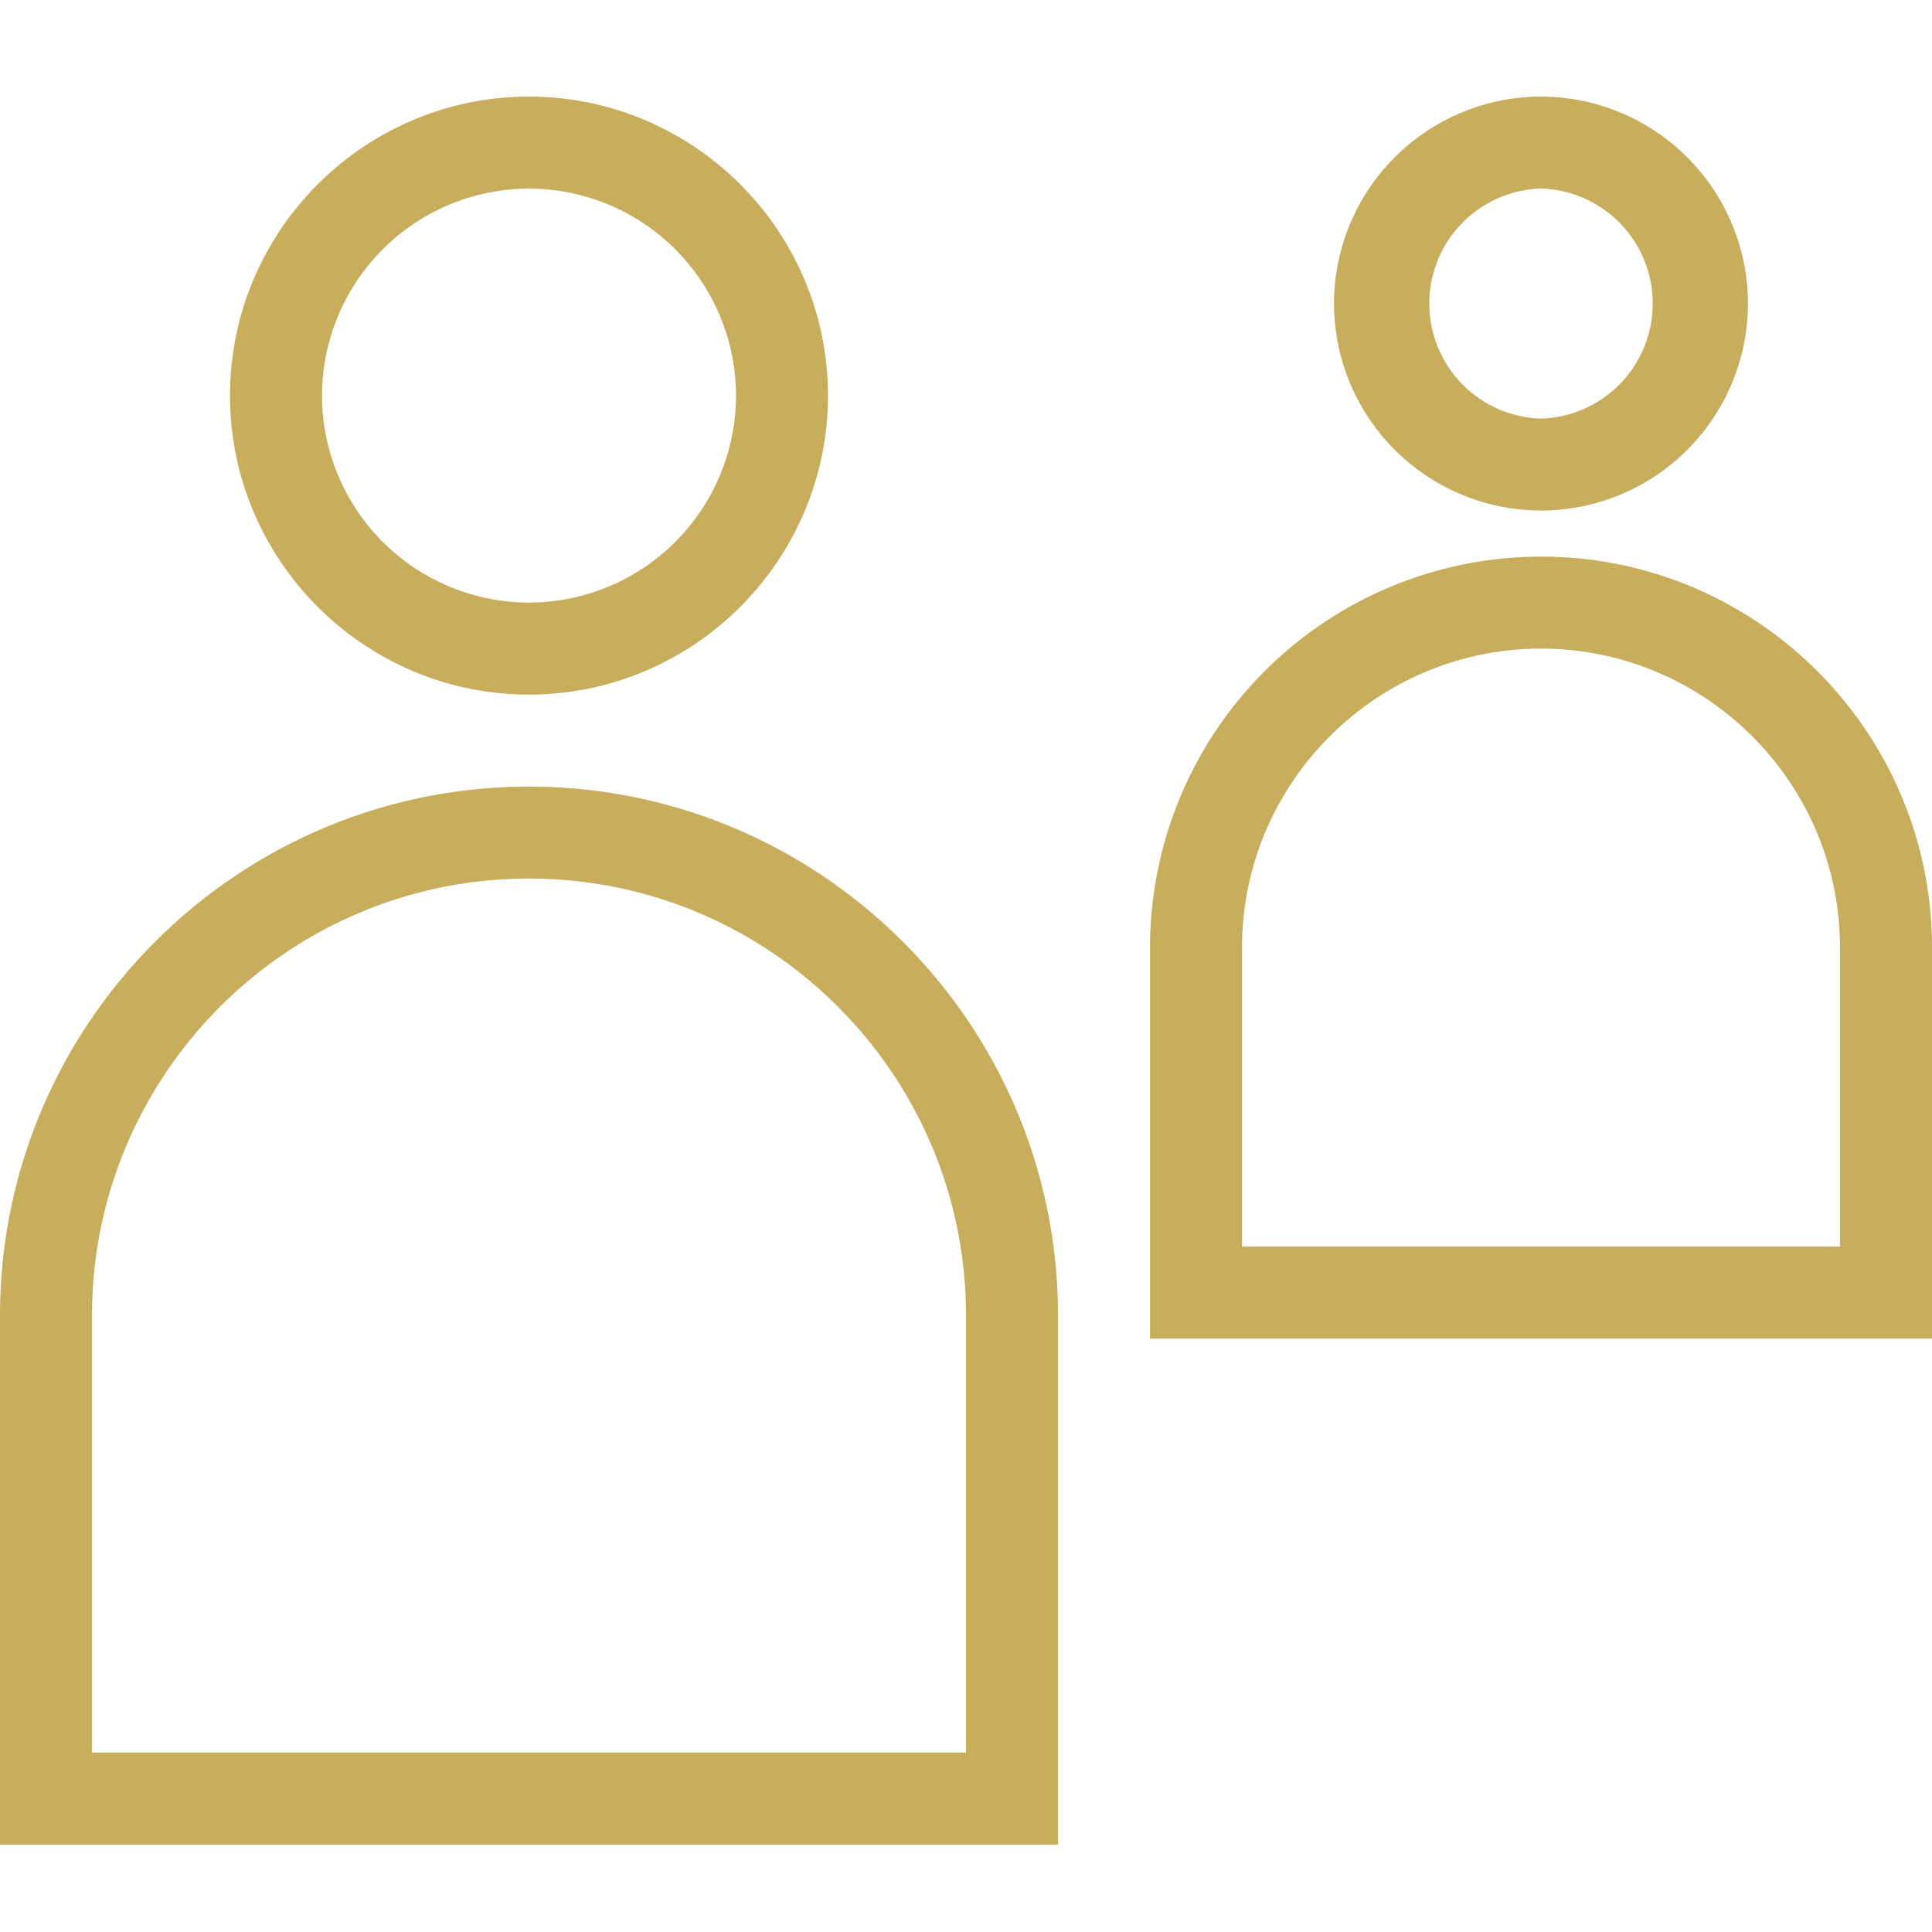
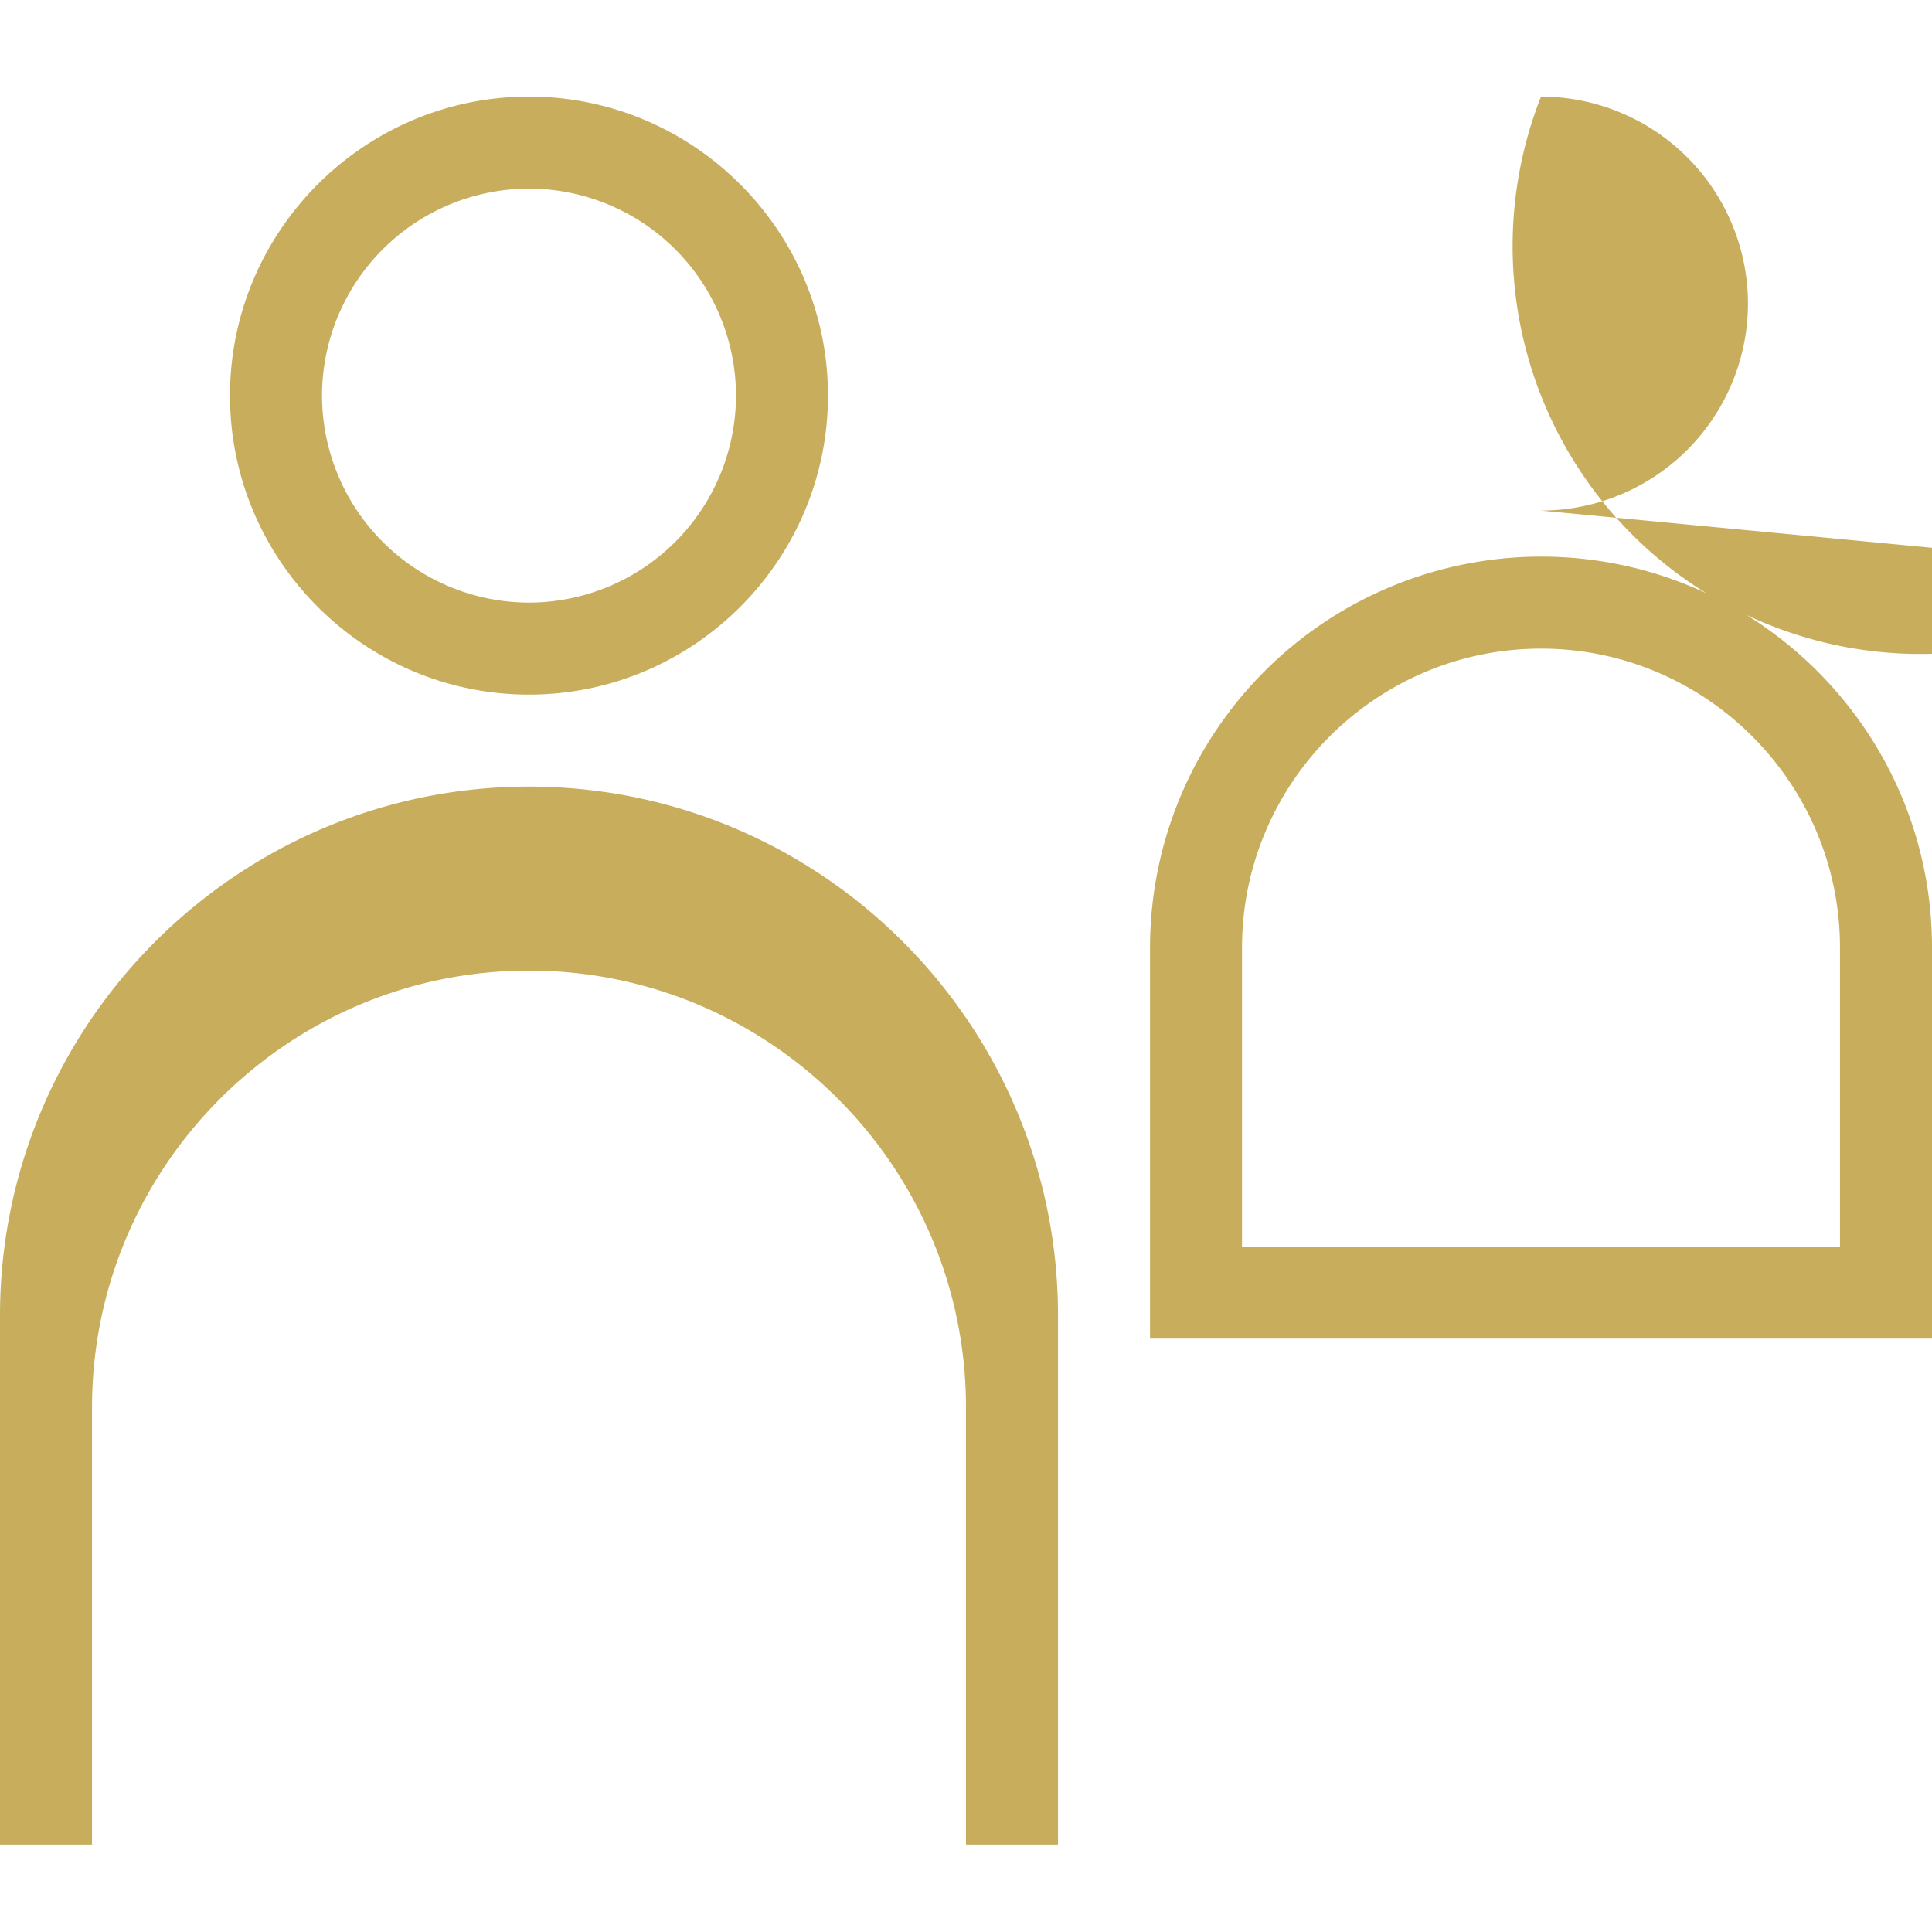
<svg xmlns="http://www.w3.org/2000/svg" width="40" height="40" fill="none">
-   <path d="M10.952 14.381c-3.41 0-6.19-2.781-6.19-6.19C4.762 4.78 7.542 2 10.952 2c3.41 0 6.19 2.781 6.19 6.19 0 3.41-2.78 6.191-6.19 6.191zm0-10.476A4.292 4.292 0 006.667 8.19a4.292 4.292 0 004.285 4.286 4.292 4.292 0 004.286-4.286 4.292 4.292 0 00-4.286-4.285zM21.905 38.19H0V27.238C0 21.2 4.914 16.286 10.952 16.286c6.039 0 10.953 4.914 10.953 10.952v10.953zm-20-1.905H20v-9.048c0-4.99-4.057-9.047-9.048-9.047-4.99 0-9.047 4.057-9.047 9.047v9.048zm30-25.715a4.292 4.292 0 01-4.286-4.285A4.292 4.292 0 0131.905 2a4.292 4.292 0 014.285 4.286 4.292 4.292 0 01-4.285 4.285zm0-6.666a2.382 2.382 0 000 4.762 2.382 2.382 0 000-4.762zM40 27.715H23.81v-8.096a8.1 8.1 0 018.095-8.095c4.466 0 8.095 3.628 8.095 8.095v8.095zM25.714 25.81h12.381v-6.191c0-3.41-2.78-6.19-6.19-6.19-3.41 0-6.19 2.78-6.19 6.19v6.19z" fill="#C7AD5C" />
+   <path d="M10.952 14.381c-3.41 0-6.19-2.781-6.19-6.19C4.762 4.78 7.542 2 10.952 2c3.41 0 6.19 2.781 6.19 6.19 0 3.41-2.78 6.191-6.19 6.191zm0-10.476A4.292 4.292 0 006.667 8.19a4.292 4.292 0 004.285 4.286 4.292 4.292 0 004.286-4.286 4.292 4.292 0 00-4.286-4.285zM21.905 38.19H0V27.238C0 21.2 4.914 16.286 10.952 16.286c6.039 0 10.953 4.914 10.953 10.952v10.953zH20v-9.048c0-4.99-4.057-9.047-9.048-9.047-4.99 0-9.047 4.057-9.047 9.047v9.048zm30-25.715a4.292 4.292 0 01-4.286-4.285A4.292 4.292 0 0131.905 2a4.292 4.292 0 014.285 4.286 4.292 4.292 0 01-4.285 4.285zm0-6.666a2.382 2.382 0 000 4.762 2.382 2.382 0 000-4.762zM40 27.715H23.81v-8.096a8.1 8.1 0 018.095-8.095c4.466 0 8.095 3.628 8.095 8.095v8.095zM25.714 25.81h12.381v-6.191c0-3.41-2.78-6.19-6.19-6.19-3.41 0-6.19 2.78-6.19 6.19v6.19z" fill="#C7AD5C" />
</svg>